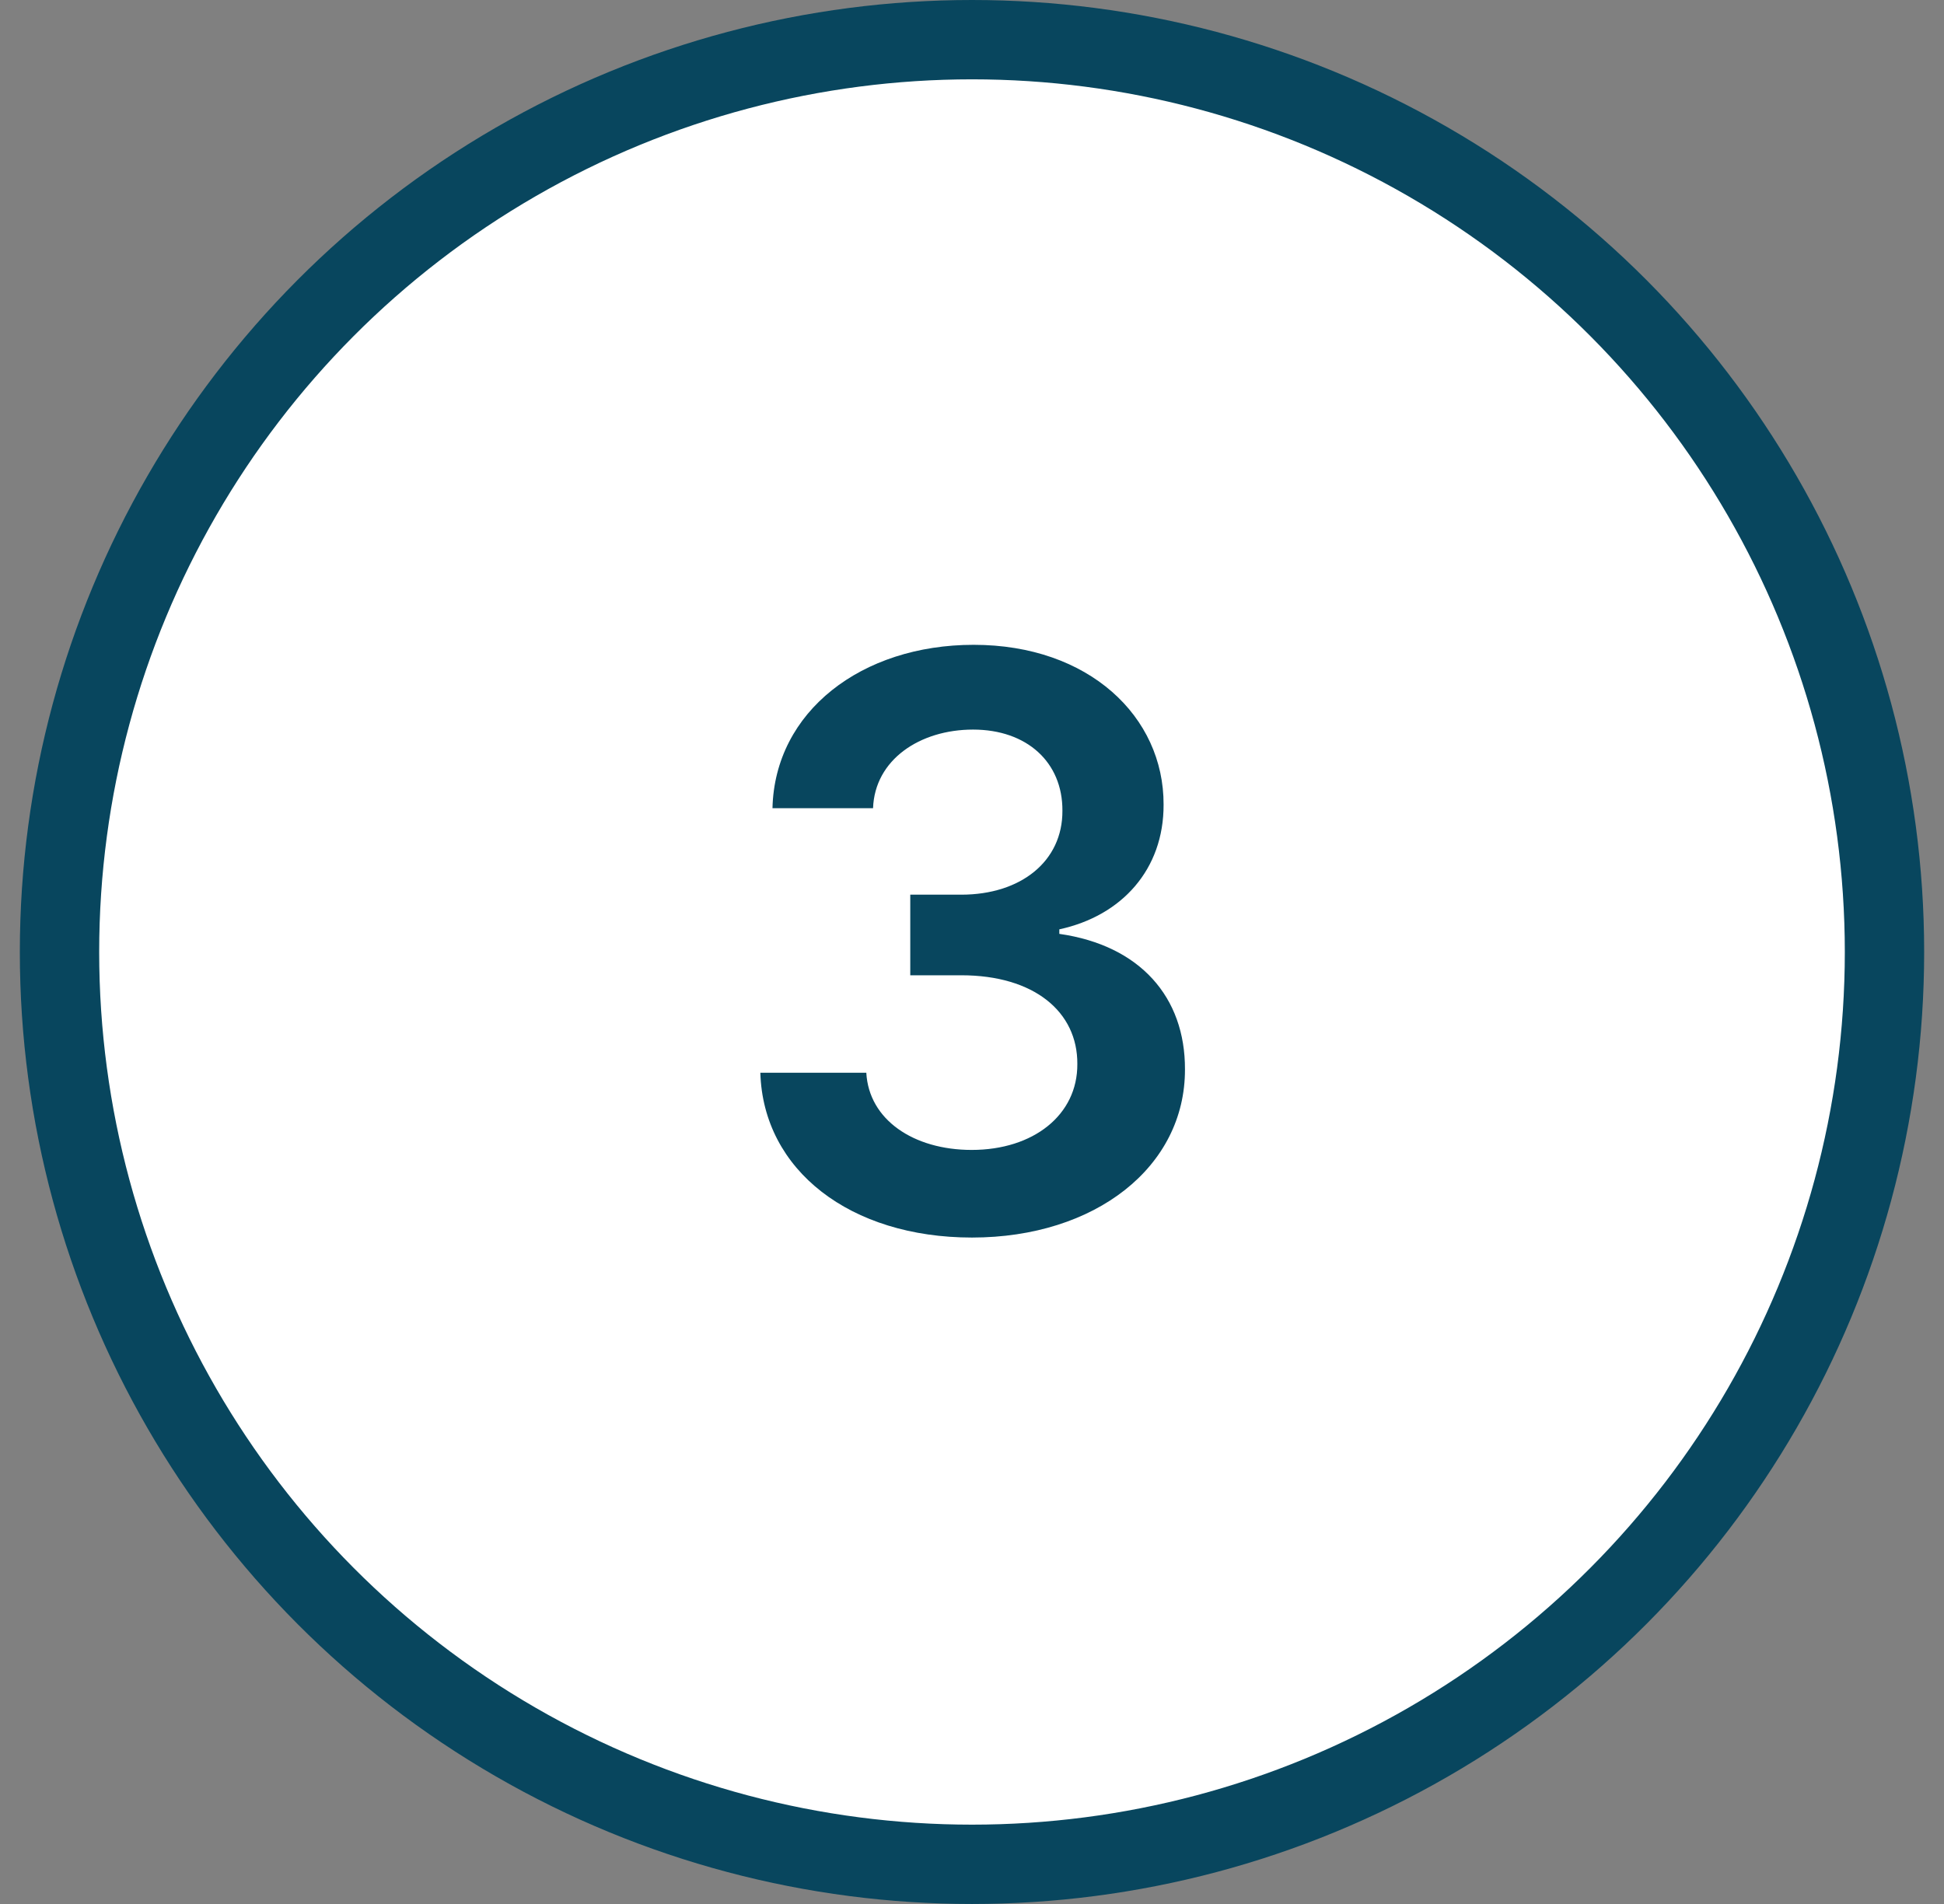
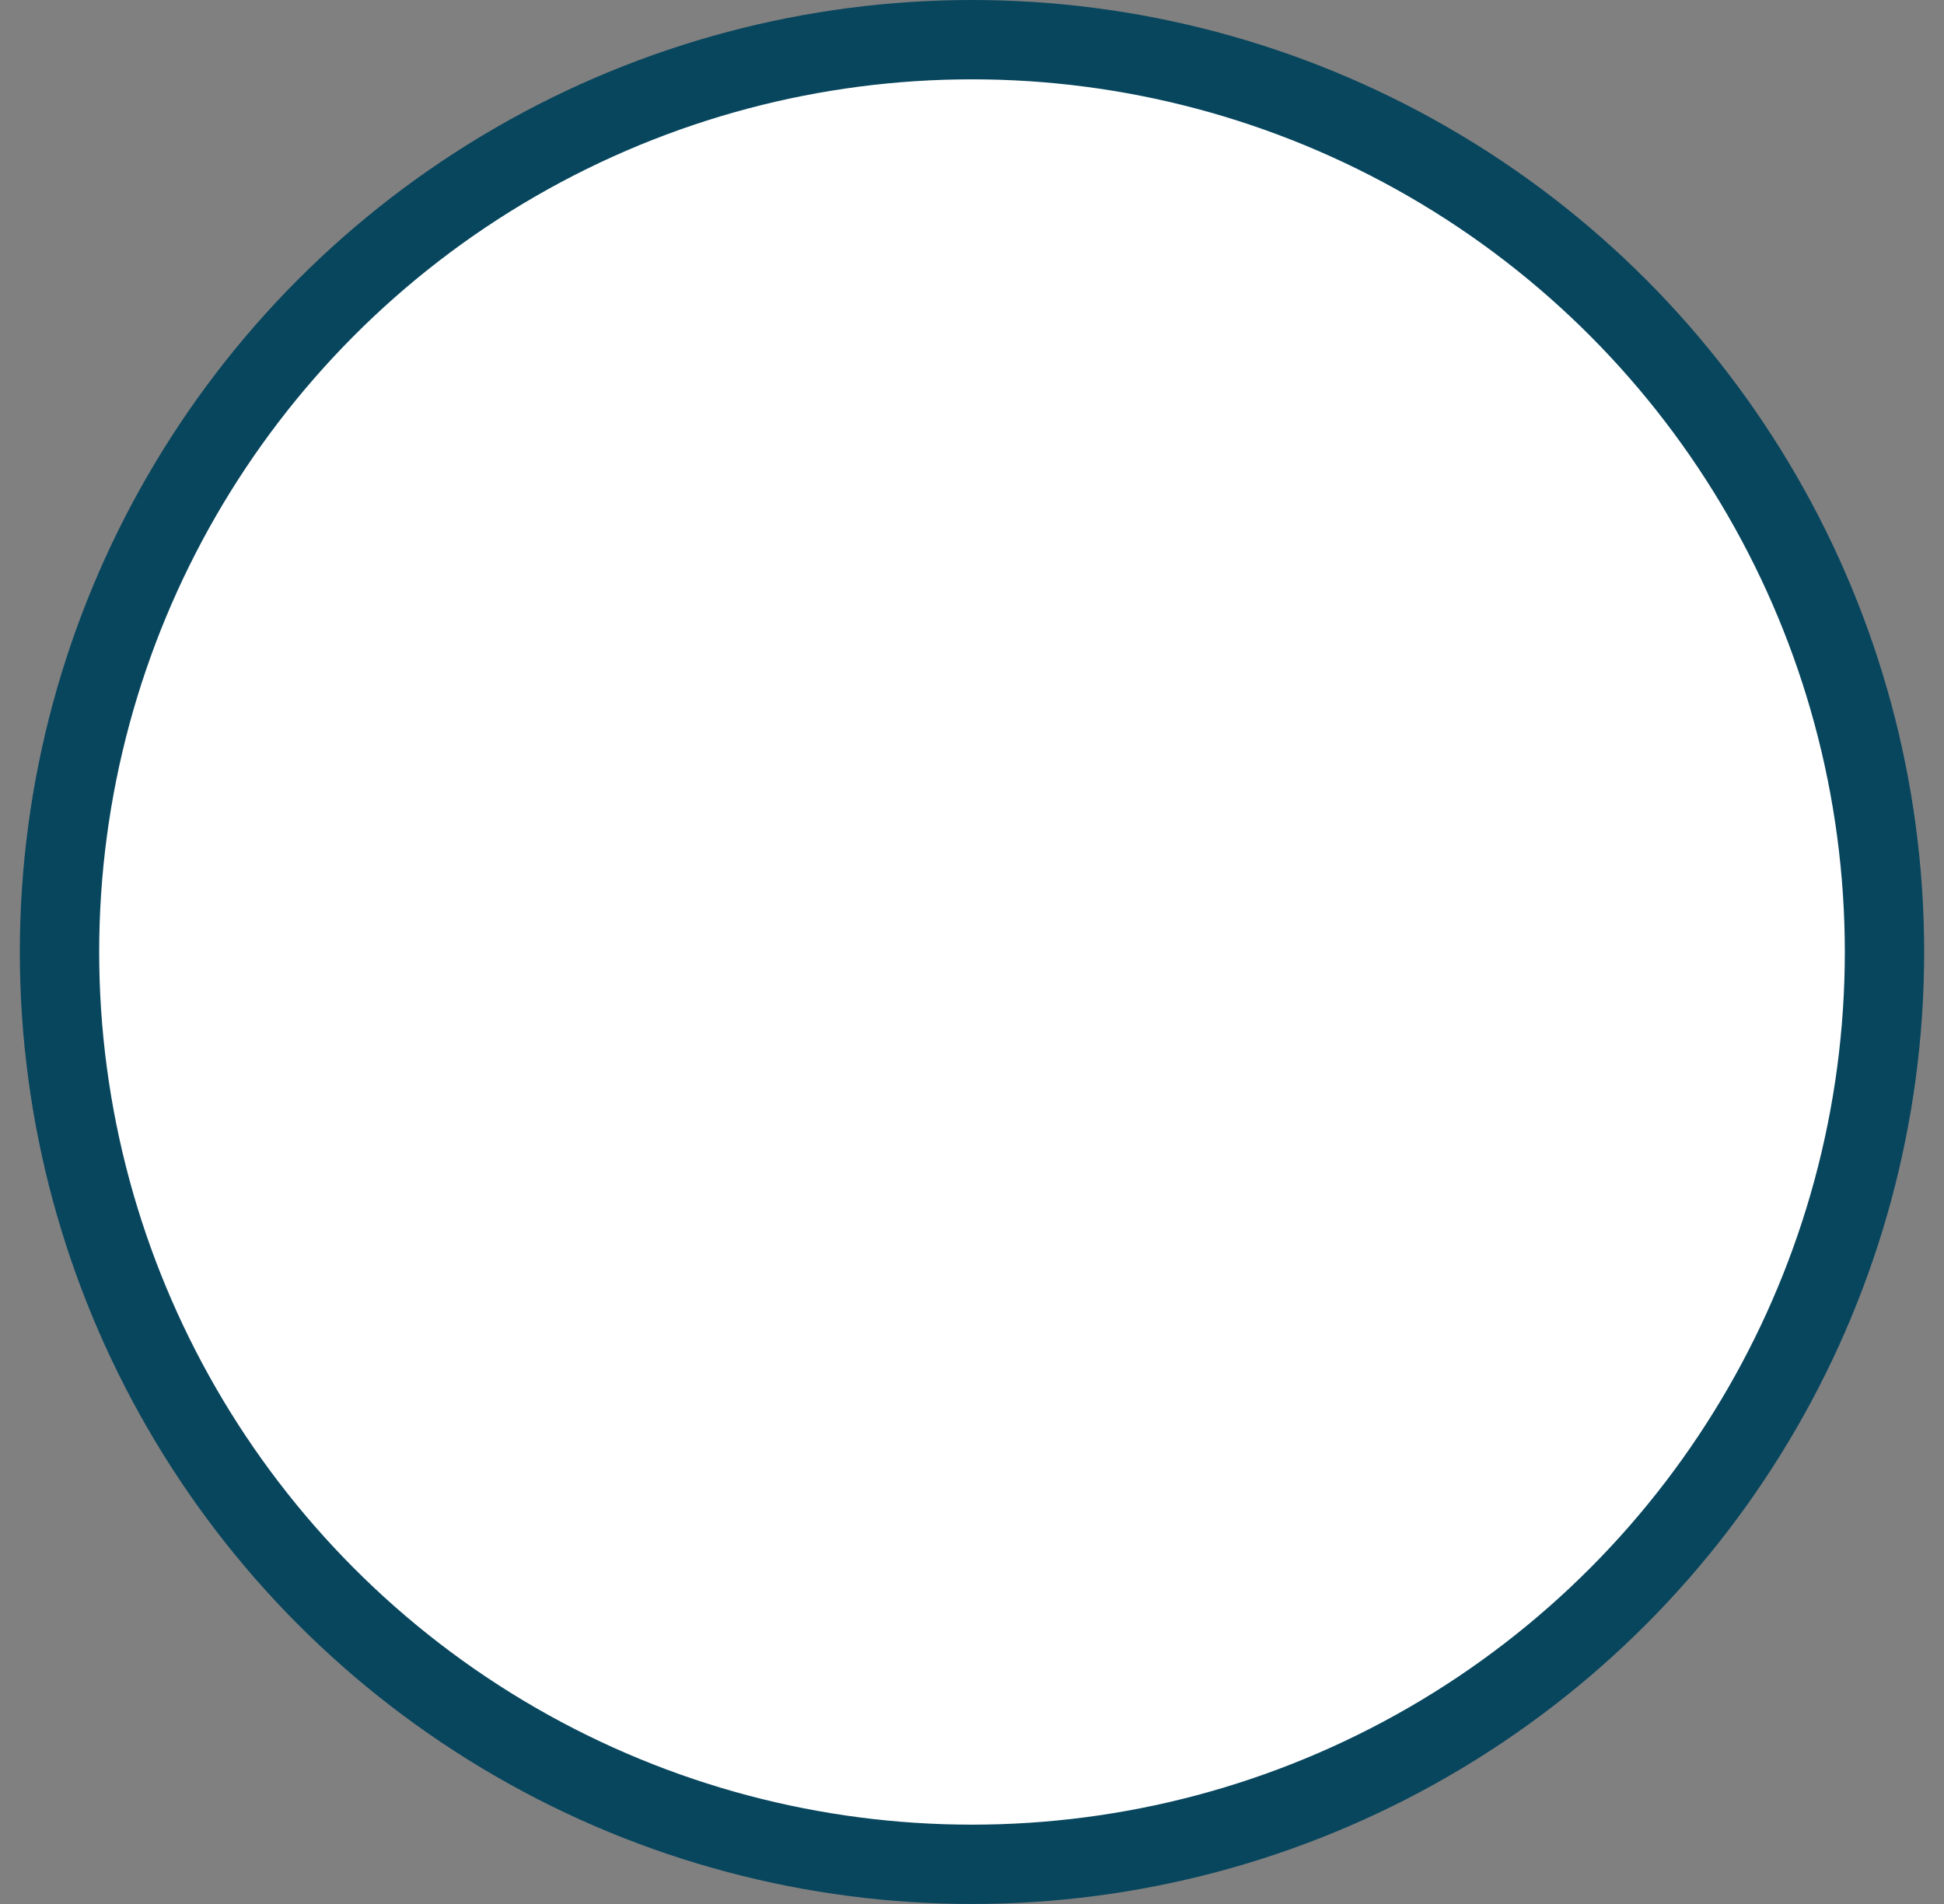
<svg xmlns="http://www.w3.org/2000/svg" width="49" height="48" viewBox="0 0 49 48" fill="none">
  <rect x="0" y="0" width="49" height="48" fill="#808080" stroke="none" />
  <circle cx="24.5" cy="24" r="23" fill="white" stroke="#08465E" stroke-width="2" />
-   <path d="M24.499 31.199C27.61 31.199 29.875 29.416 29.868 26.959C29.875 25.141 28.739 23.834 26.701 23.543V23.429C28.277 23.088 29.336 21.916 29.329 20.283C29.336 18.067 27.447 16.256 24.542 16.256C21.715 16.256 19.527 17.939 19.471 20.375H22.006C22.049 19.153 23.185 18.393 24.527 18.393C25.884 18.393 26.786 19.217 26.779 20.439C26.786 21.71 25.735 22.555 24.229 22.555H22.944V24.587H24.229C26.069 24.587 27.163 25.51 27.155 26.824C27.163 28.109 26.047 28.99 24.492 28.99C23.029 28.99 21.9 28.23 21.836 27.044H19.165C19.236 29.501 21.431 31.199 24.499 31.199Z" fill="#08465E" />
</svg>